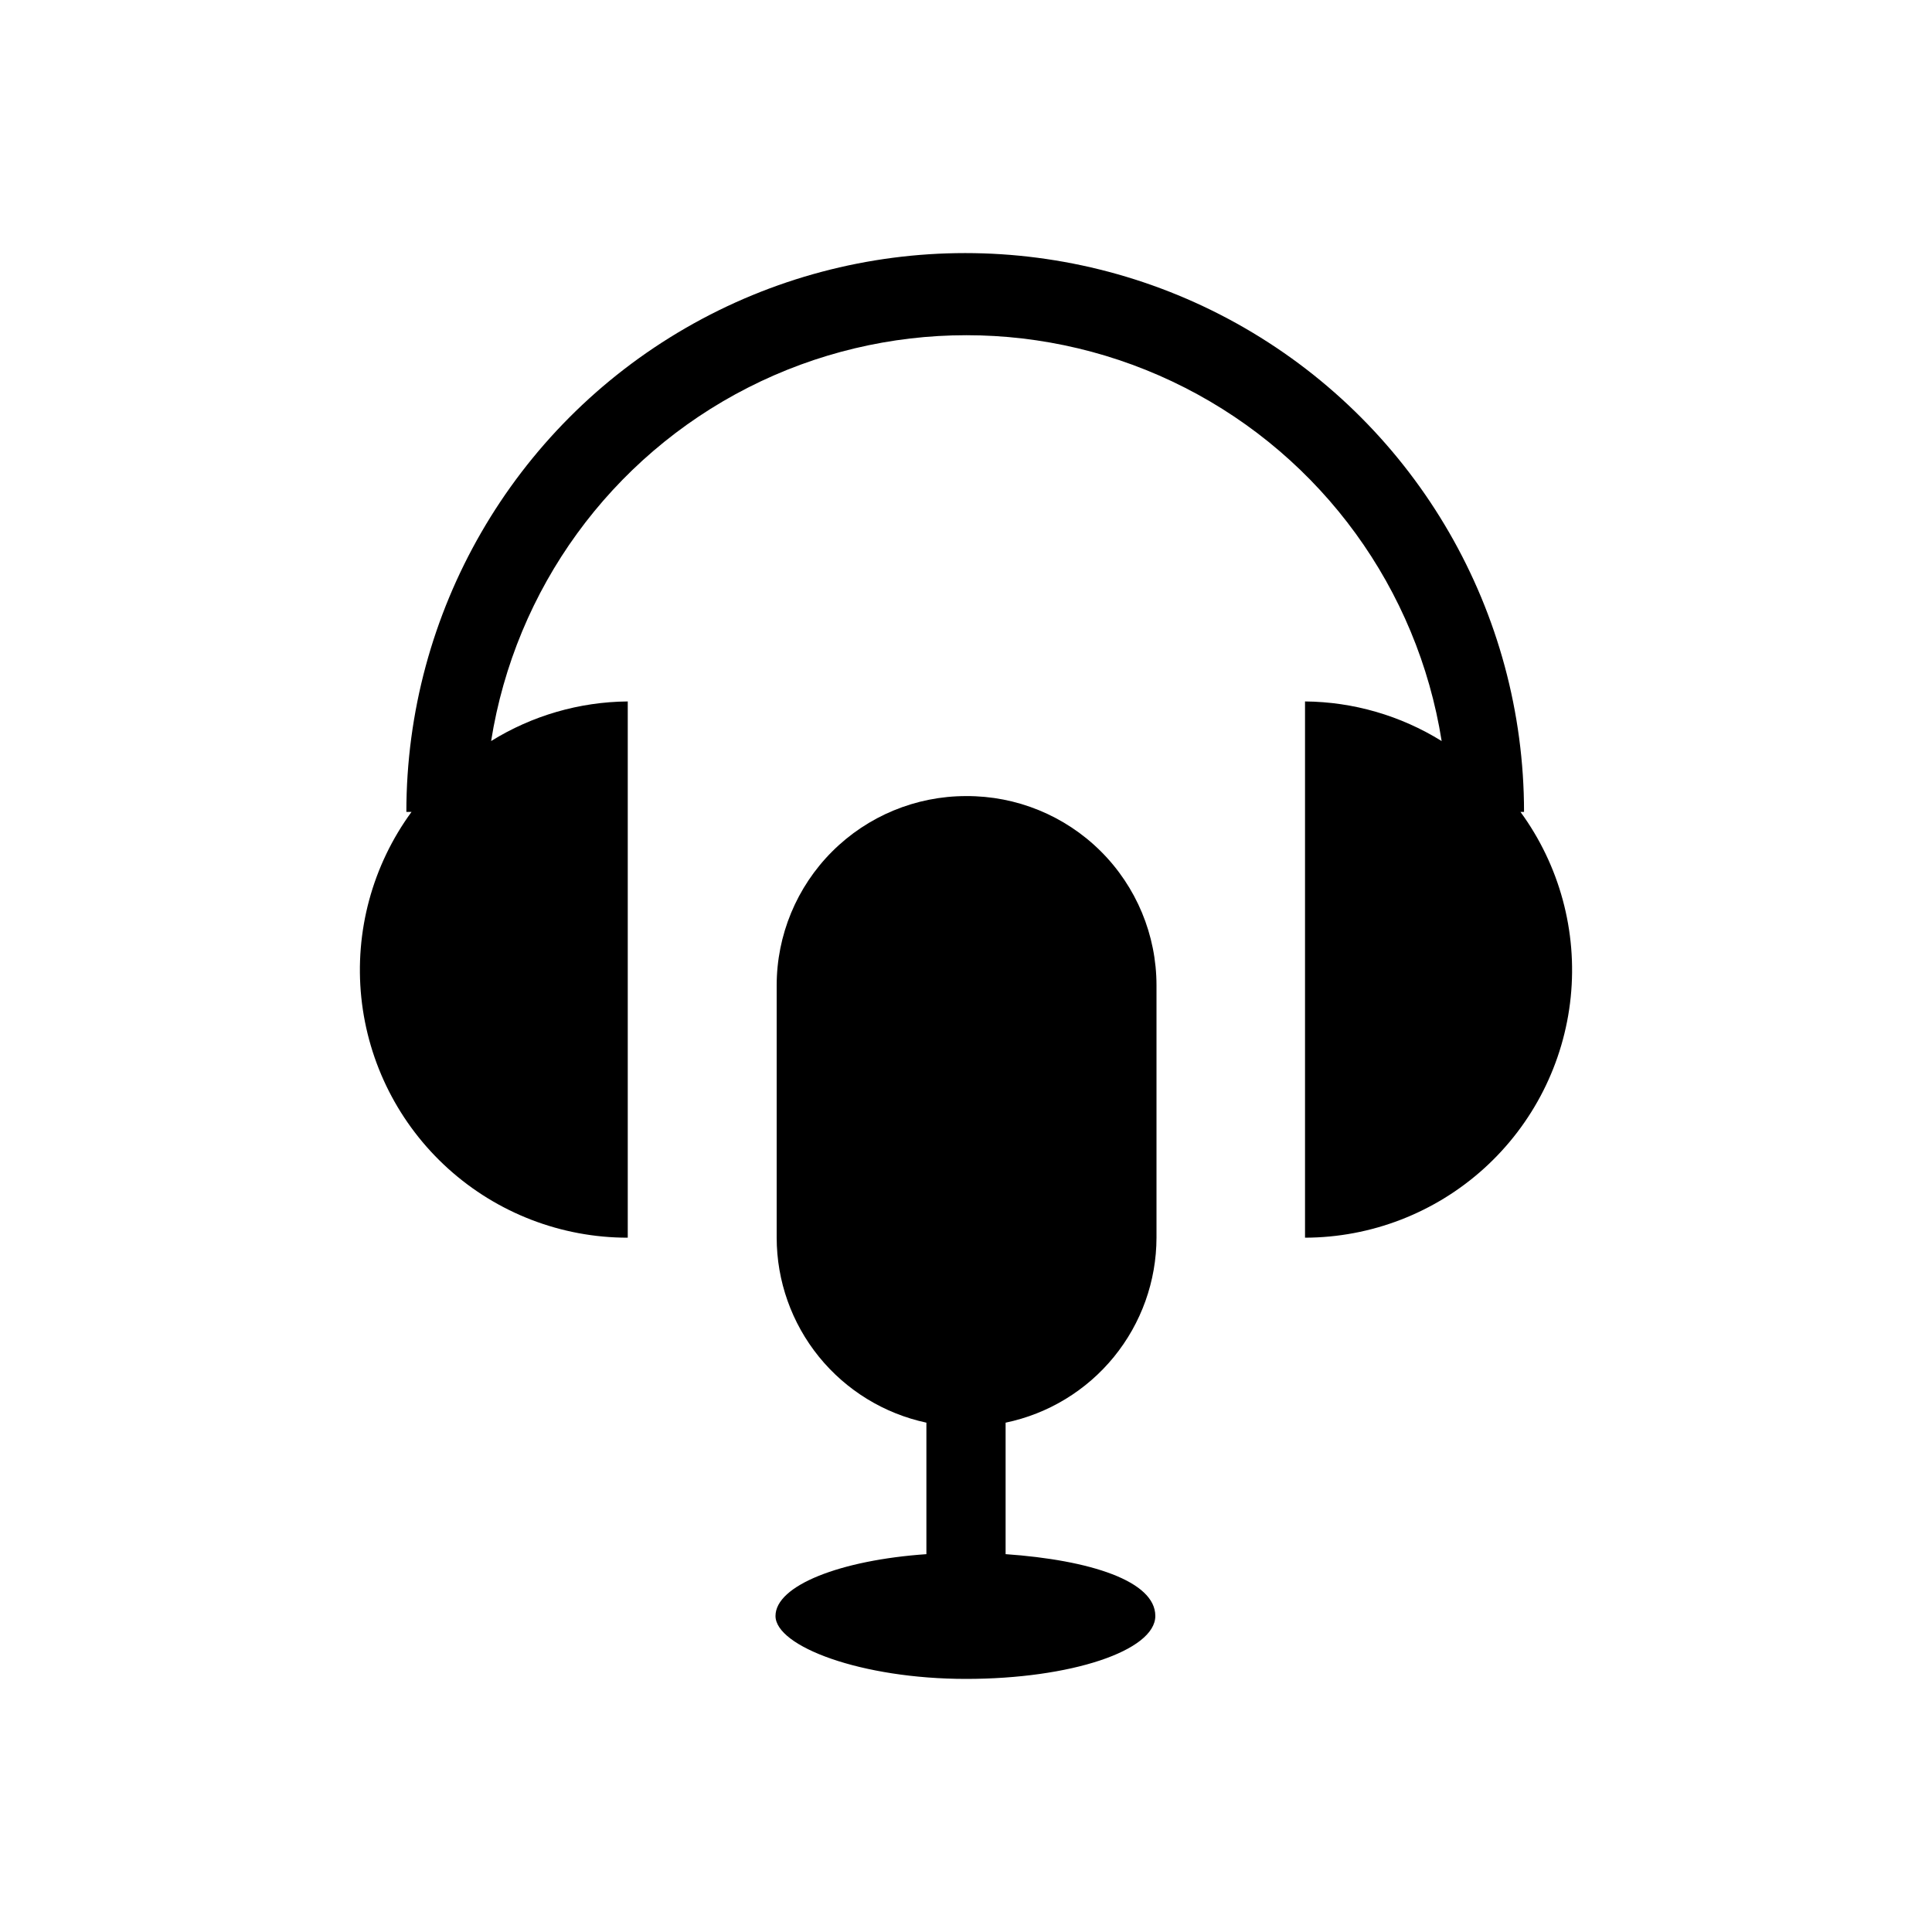
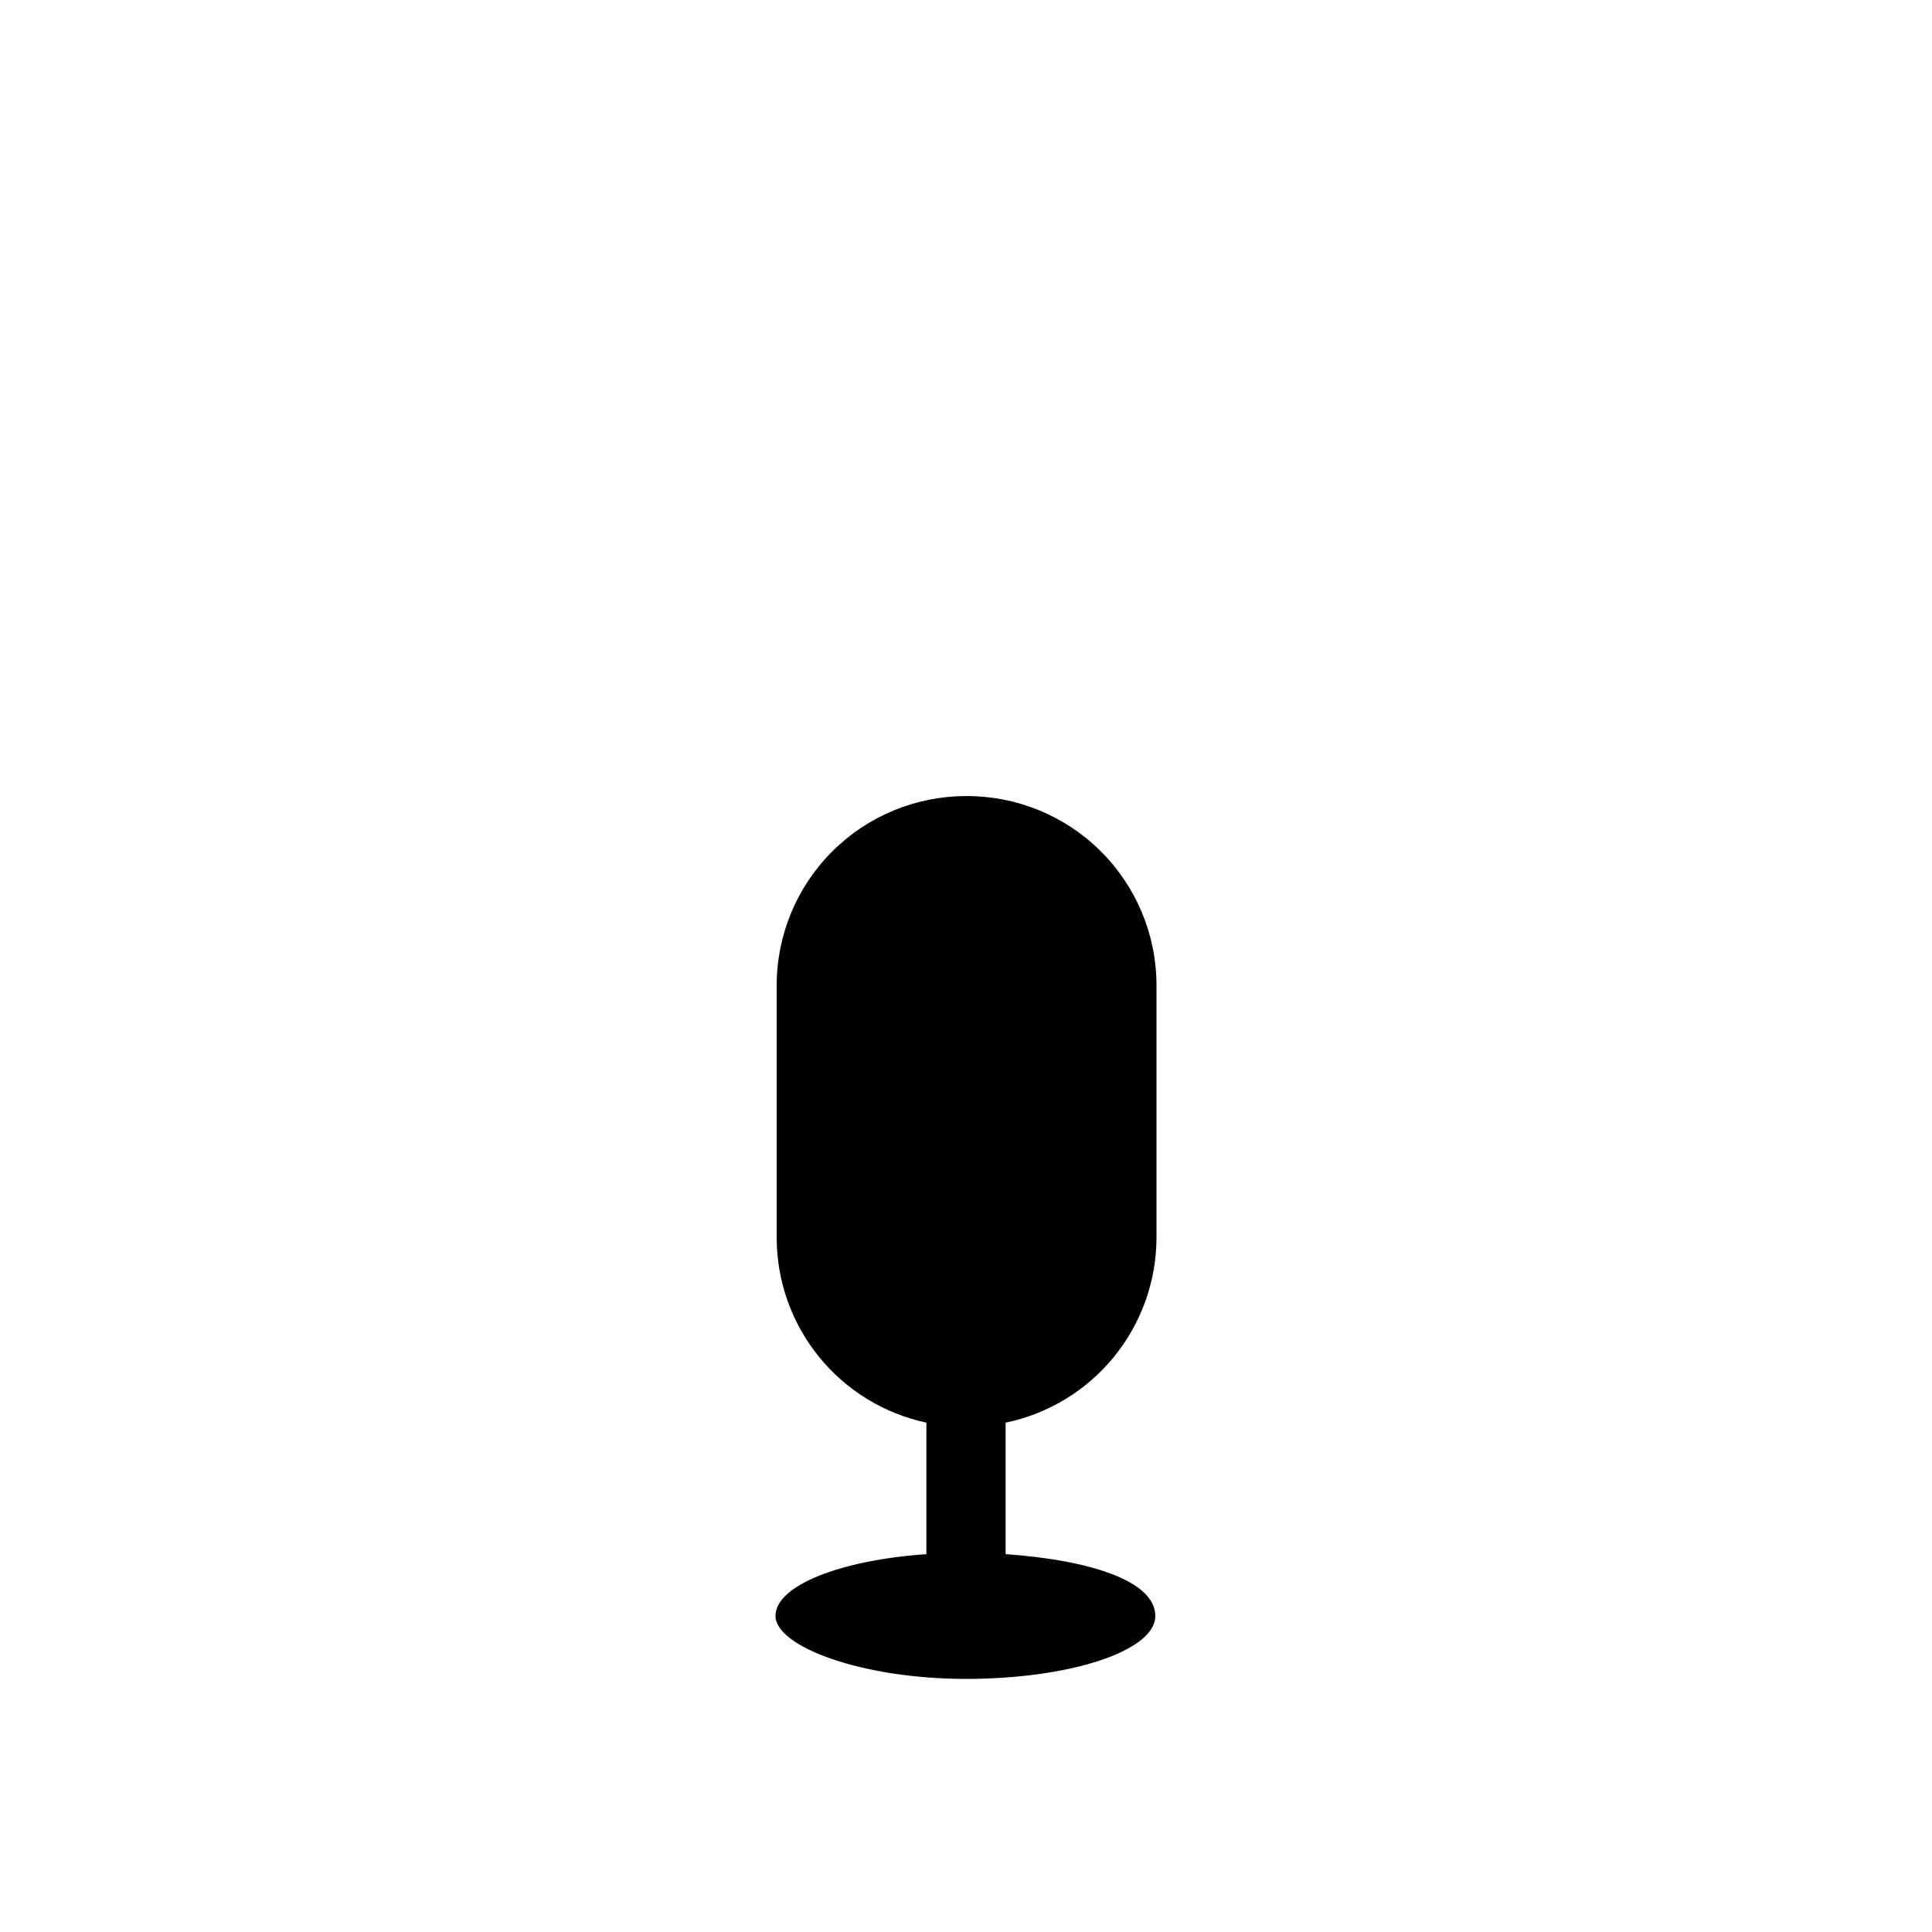
<svg xmlns="http://www.w3.org/2000/svg" fill="#000000" width="800px" height="800px" version="1.1" viewBox="144 144 512 512">
  <g>
-     <path d="m546.94 359.17h0.945c0-52.91-28.227-101.8-74.047-128.26-45.824-26.453-102.28-26.453-148.1 0-45.82 26.457-74.047 75.348-74.047 128.26h1.363c-10.367 14.18-15.105 31.695-13.305 49.164 1.805 17.469 10.023 33.652 23.066 45.41 13.043 11.762 29.984 18.266 47.547 18.258v-142.11c-12.805 0.109-25.332 3.742-36.211 10.496 6.391-40.312 31.695-75.129 68.062-93.656 36.367-18.527 79.406-18.527 115.78 0 36.367 18.527 61.672 53.344 68.062 93.656-10.879-6.754-23.406-10.387-36.211-10.496v142.11c17.539-0.043 34.441-6.582 47.441-18.352 13.004-11.77 21.184-27.938 22.969-45.387 1.781-17.445-2.961-34.934-13.312-49.094z" />
    <path d="m400 354.97c-13.309 0-26.07 5.289-35.477 14.695-9.41 9.41-14.695 22.172-14.695 35.477v66.859c0.008 11.477 3.953 22.602 11.172 31.523 7.223 8.918 17.281 15.094 28.504 17.496v34.848c-22.777 1.574-39.988 8.293-39.988 16.375-0.004 8.078 22.773 16.684 50.484 16.684s50.172-7.453 50.172-16.688c-0.004-9.238-17.215-14.801-39.676-16.375v-34.844c11.277-2.34 21.41-8.488 28.691-17.414s11.273-20.086 11.297-31.605v-66.859c0-13.359-5.328-26.168-14.805-35.586-9.477-9.418-22.32-14.668-35.68-14.586z" />
  </g>
</svg>